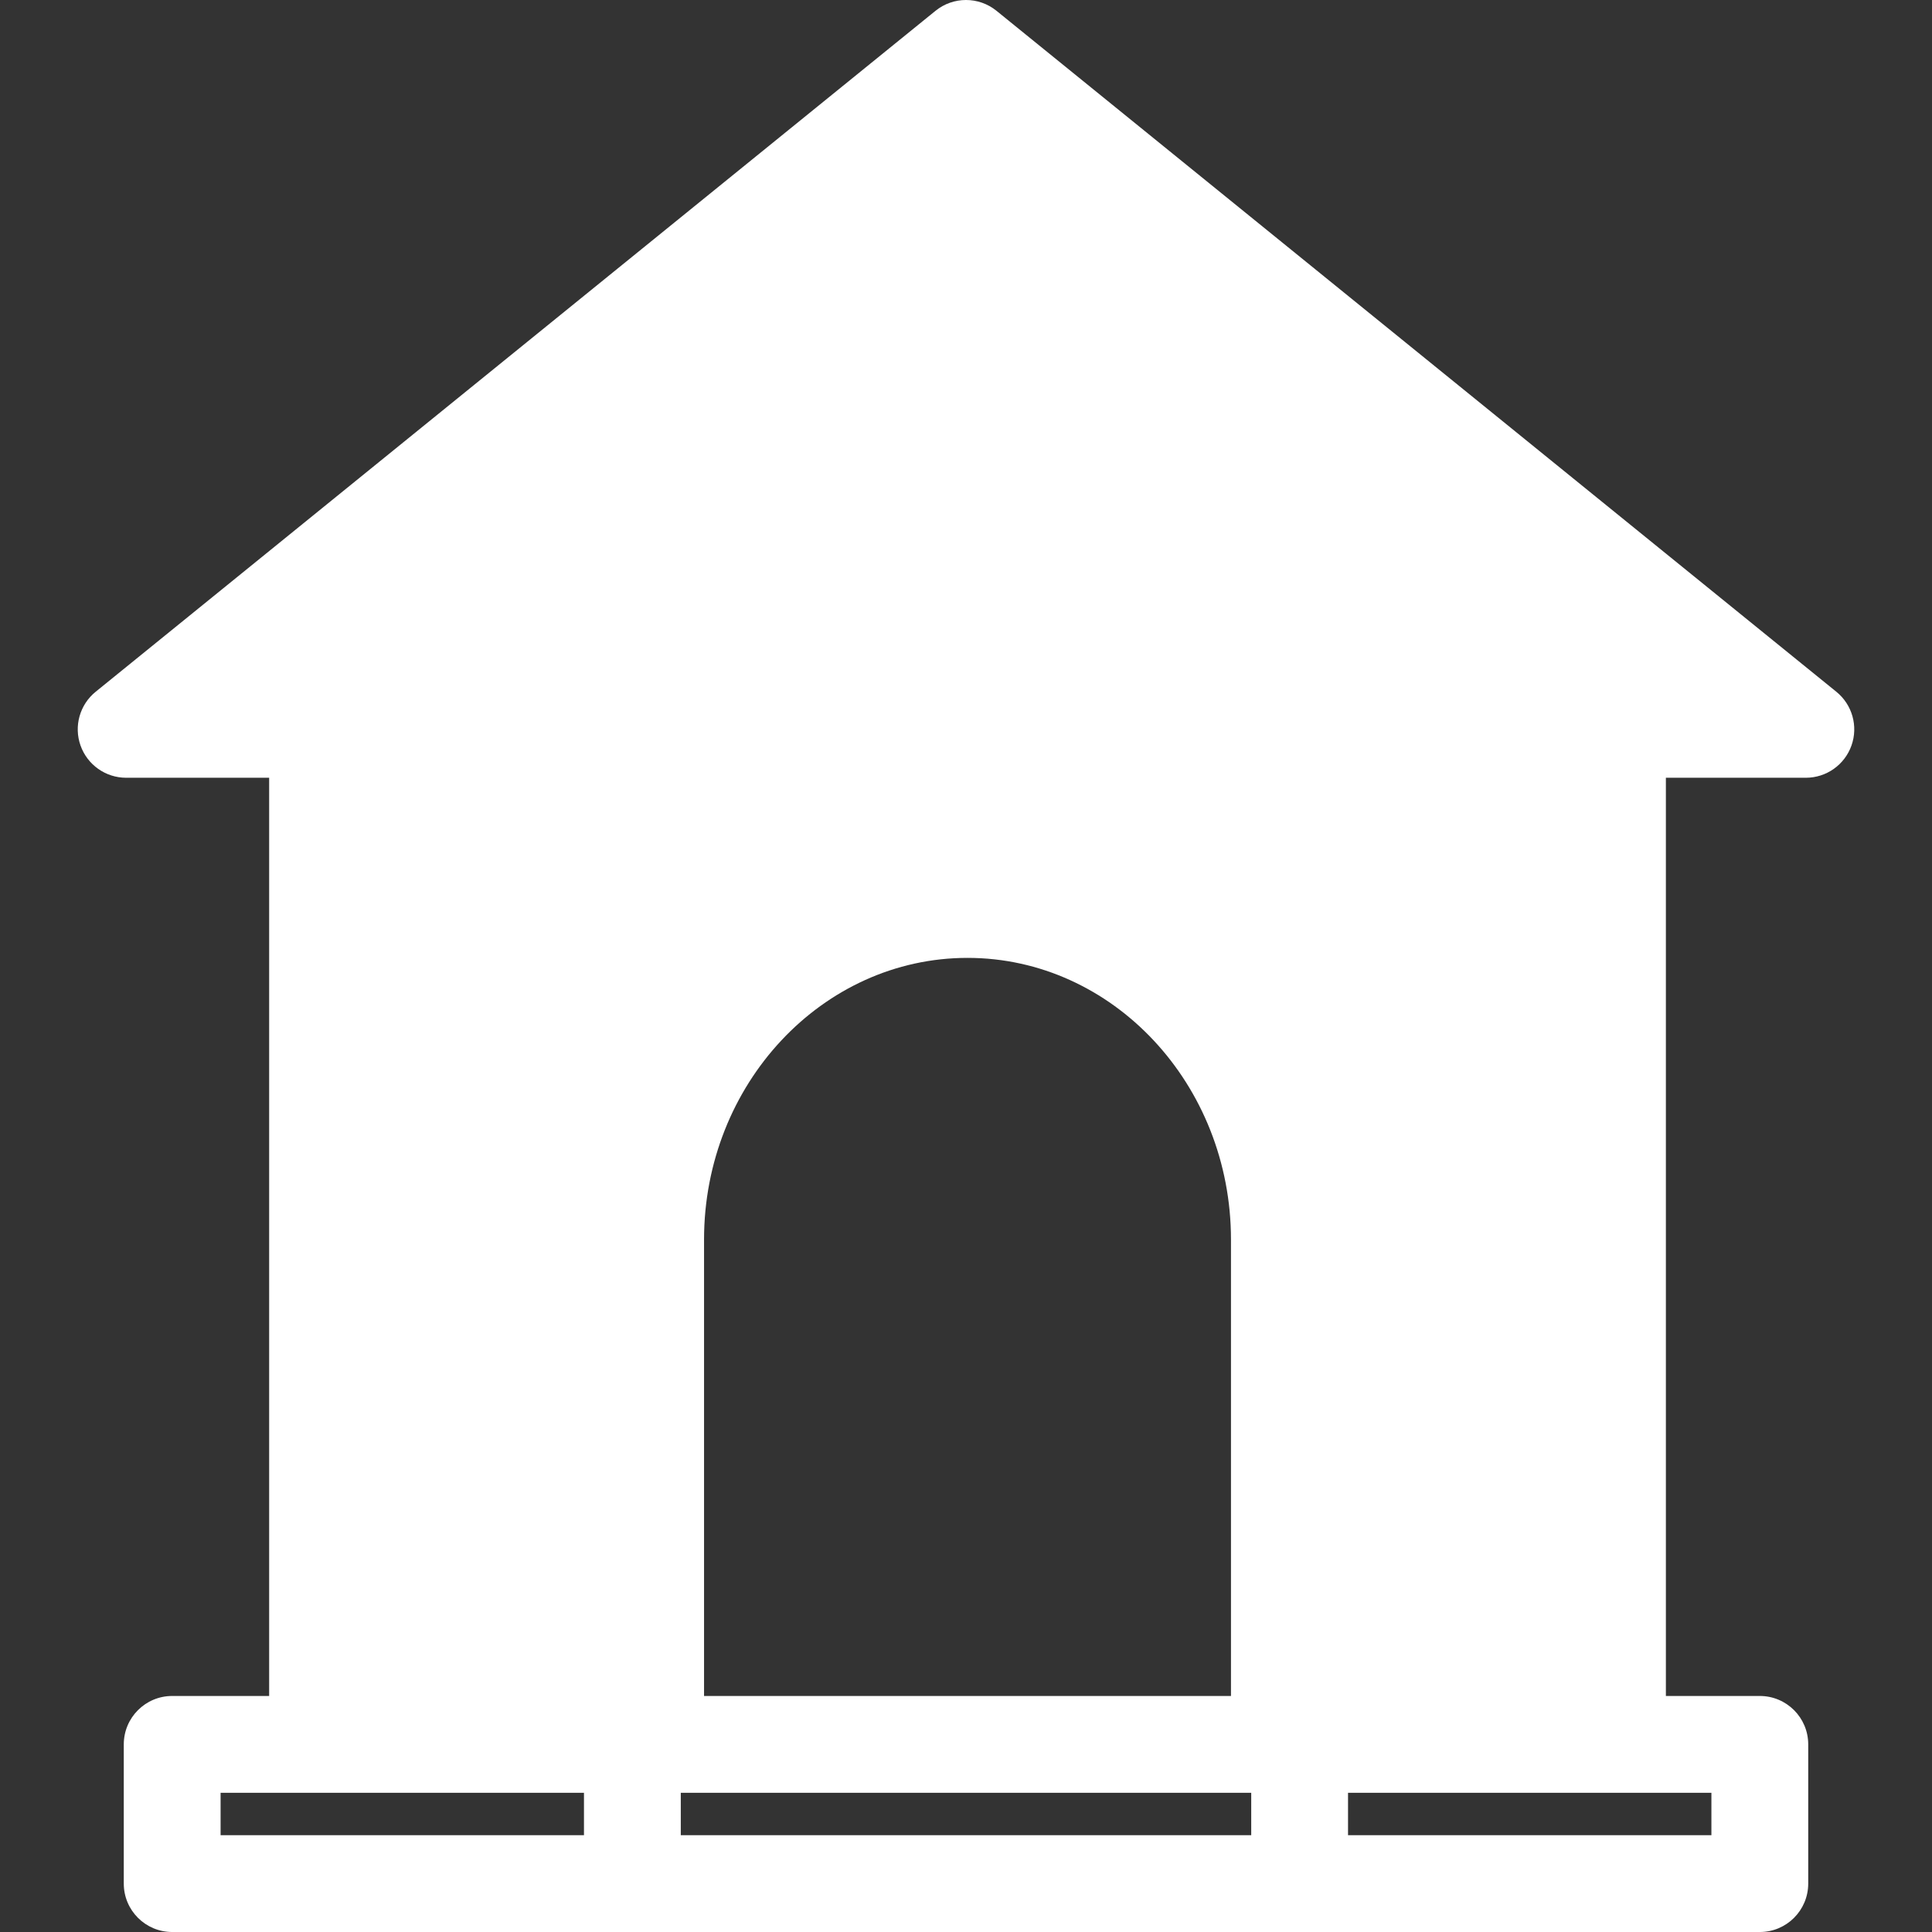
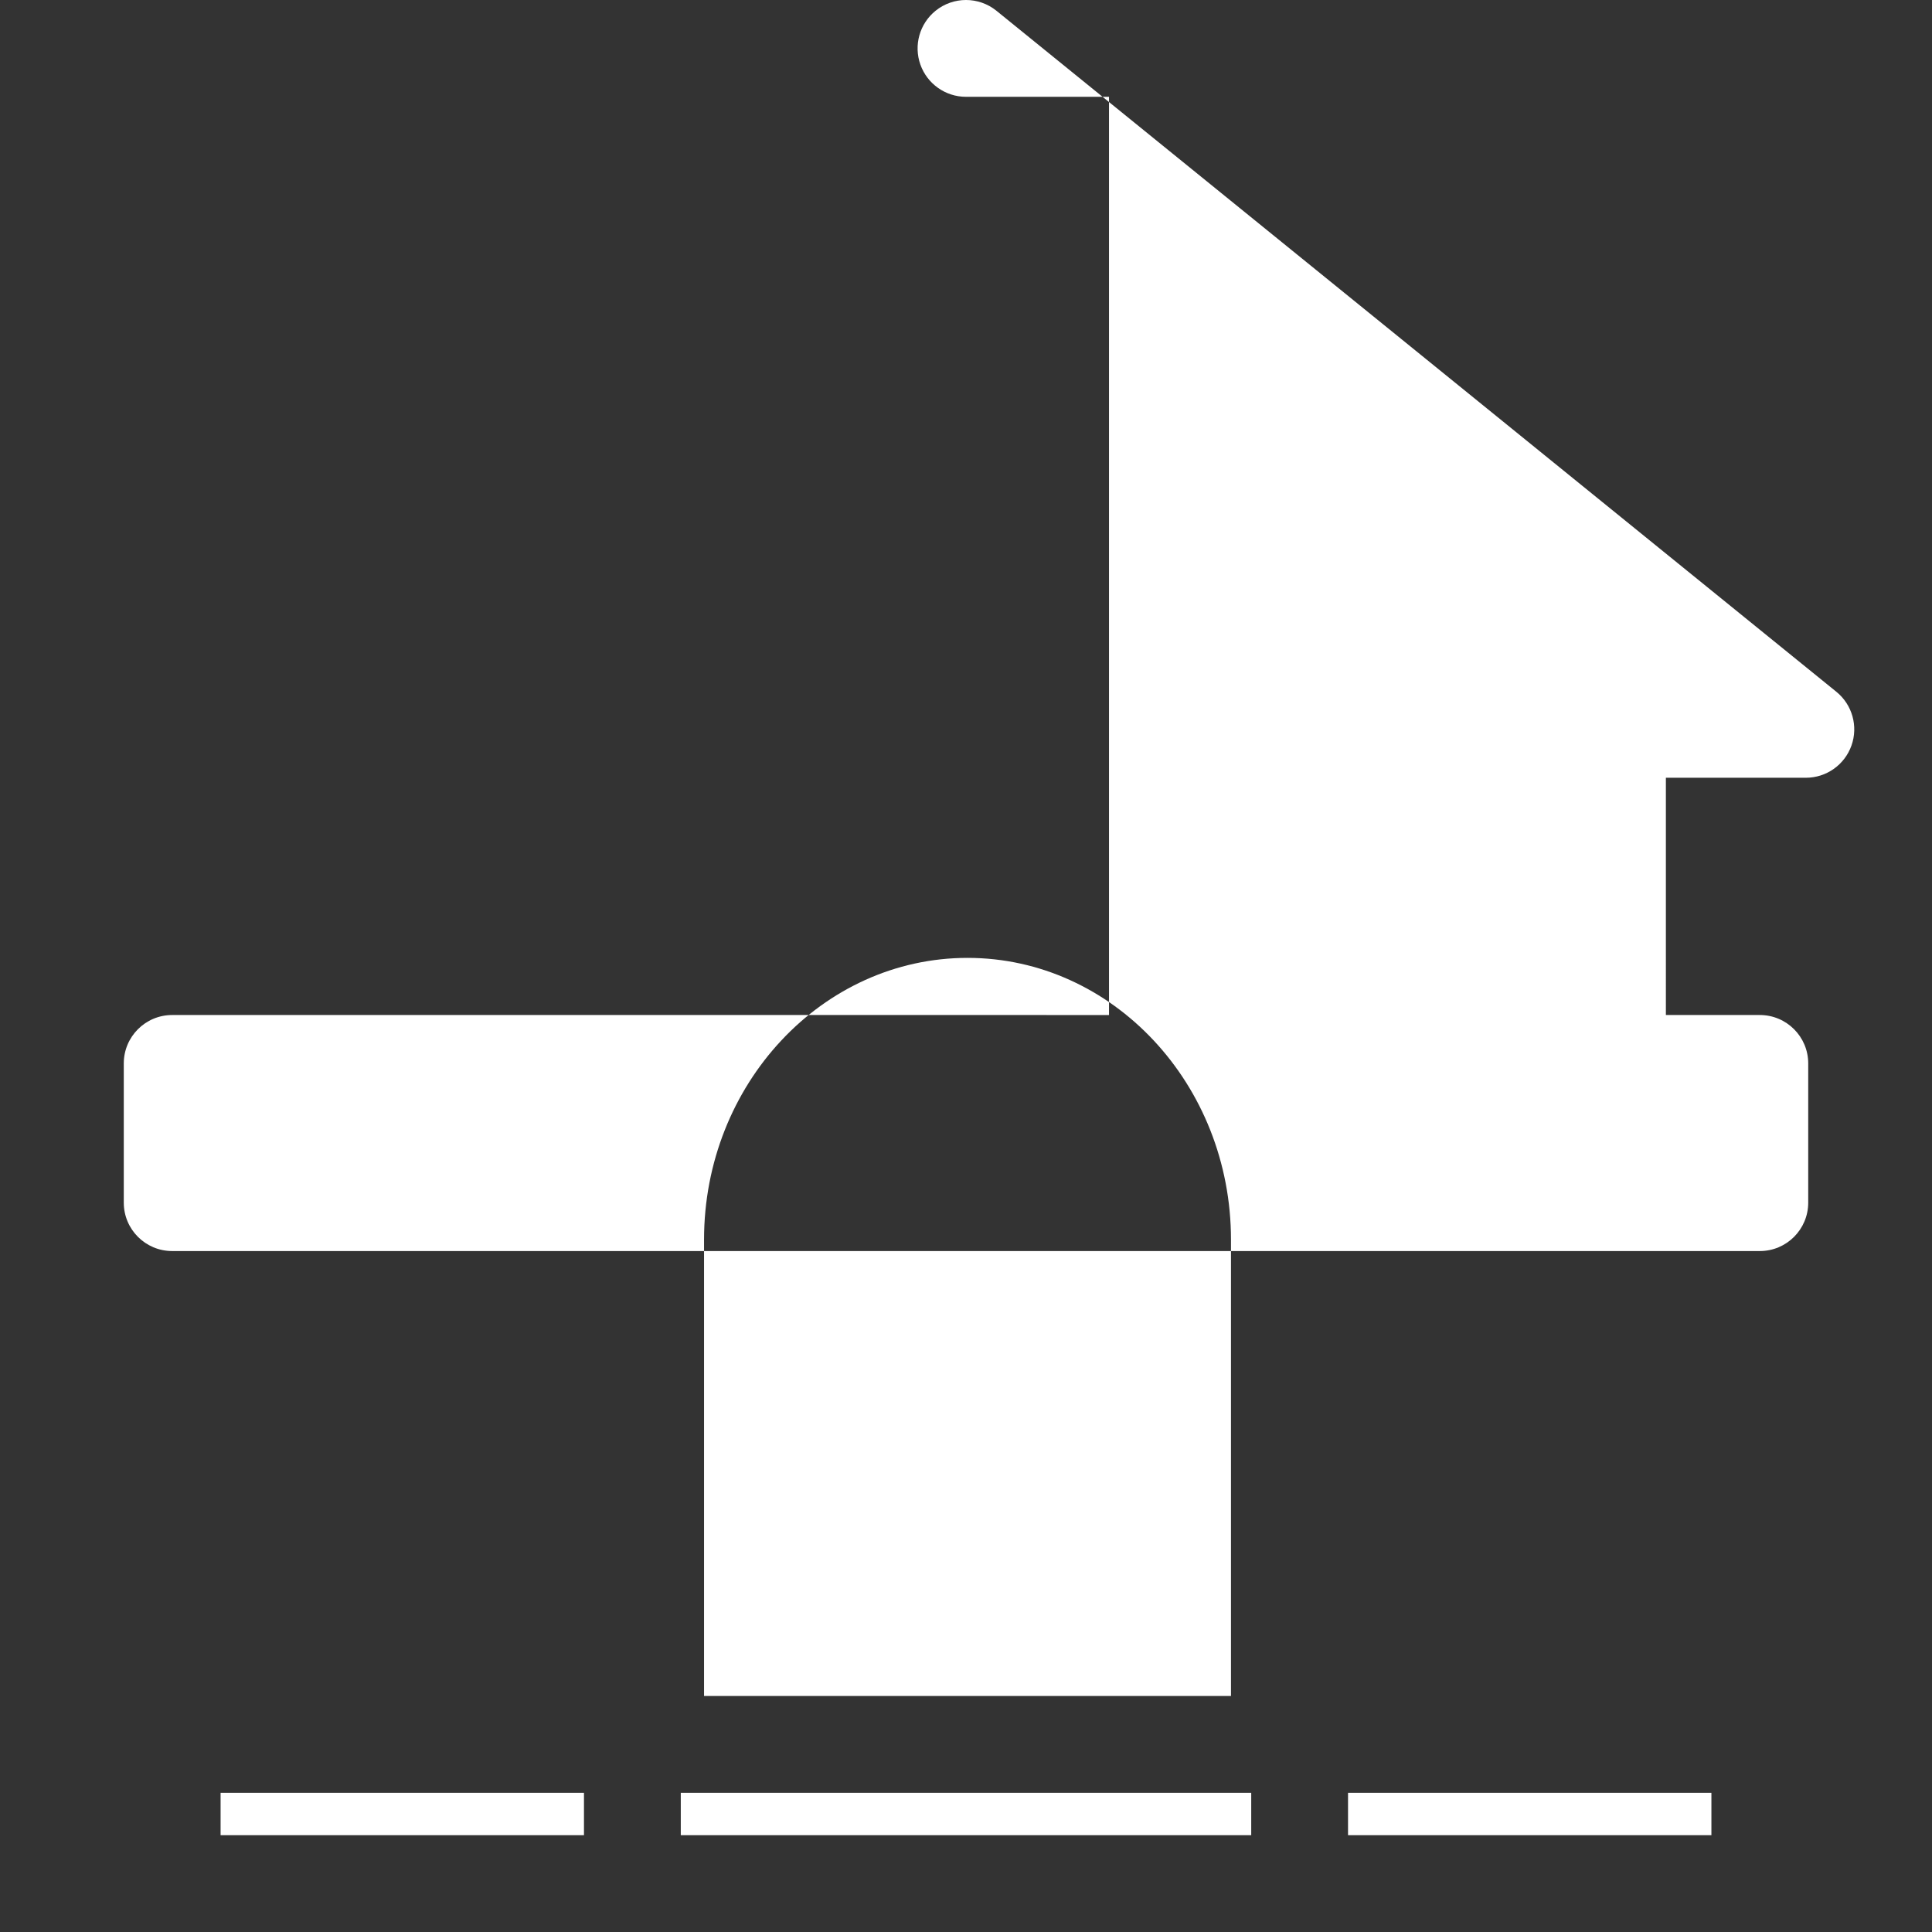
<svg xmlns="http://www.w3.org/2000/svg" fill="#FFF" height="800px" width="800px" version="1.1" id="Capa_1" viewBox="0 0 359.212 359.212" xml:space="preserve">
  <rect x="0" y="0" width="359.212" height="359.212" fill="#333333" stroke="none" />
-   <path d="M341.425,128.616L185.274,2.008c-3.304-2.678-8.032-2.678-11.336,0L17.787,128.616c-2.961,2.4-4.088,6.405-2.815,9.998  c1.274,3.593,4.671,5.993,8.483,5.993h26.587v170.721H32.014c-4.971,0-9,4.029-9,9v25.885c0,4.971,4.029,9,9,9h295.184  c4.971,0,9-4.029,9-9v-25.885c0-4.971-4.029-9-9-9h-17.464V144.607h26.023c3.811,0,7.209-2.4,8.483-5.993  C345.514,135.021,344.386,131.016,341.425,128.616z M179.887,178.097c27.011,0,48.986,23.499,48.986,52.383v84.848h-97.972v-84.85  C130.902,201.595,152.877,178.097,179.887,178.097z M41.014,333.328h67.562v7.885H41.014V333.328z M126.576,341.212v-7.885h106.06  v7.885H126.576z M318.198,341.212h-67.562v-7.885h67.562V341.212z" />
+   <path d="M341.425,128.616L185.274,2.008c-3.304-2.678-8.032-2.678-11.336,0c-2.961,2.4-4.088,6.405-2.815,9.998  c1.274,3.593,4.671,5.993,8.483,5.993h26.587v170.721H32.014c-4.971,0-9,4.029-9,9v25.885c0,4.971,4.029,9,9,9h295.184  c4.971,0,9-4.029,9-9v-25.885c0-4.971-4.029-9-9-9h-17.464V144.607h26.023c3.811,0,7.209-2.4,8.483-5.993  C345.514,135.021,344.386,131.016,341.425,128.616z M179.887,178.097c27.011,0,48.986,23.499,48.986,52.383v84.848h-97.972v-84.85  C130.902,201.595,152.877,178.097,179.887,178.097z M41.014,333.328h67.562v7.885H41.014V333.328z M126.576,341.212v-7.885h106.06  v7.885H126.576z M318.198,341.212h-67.562v-7.885h67.562V341.212z" />
</svg>